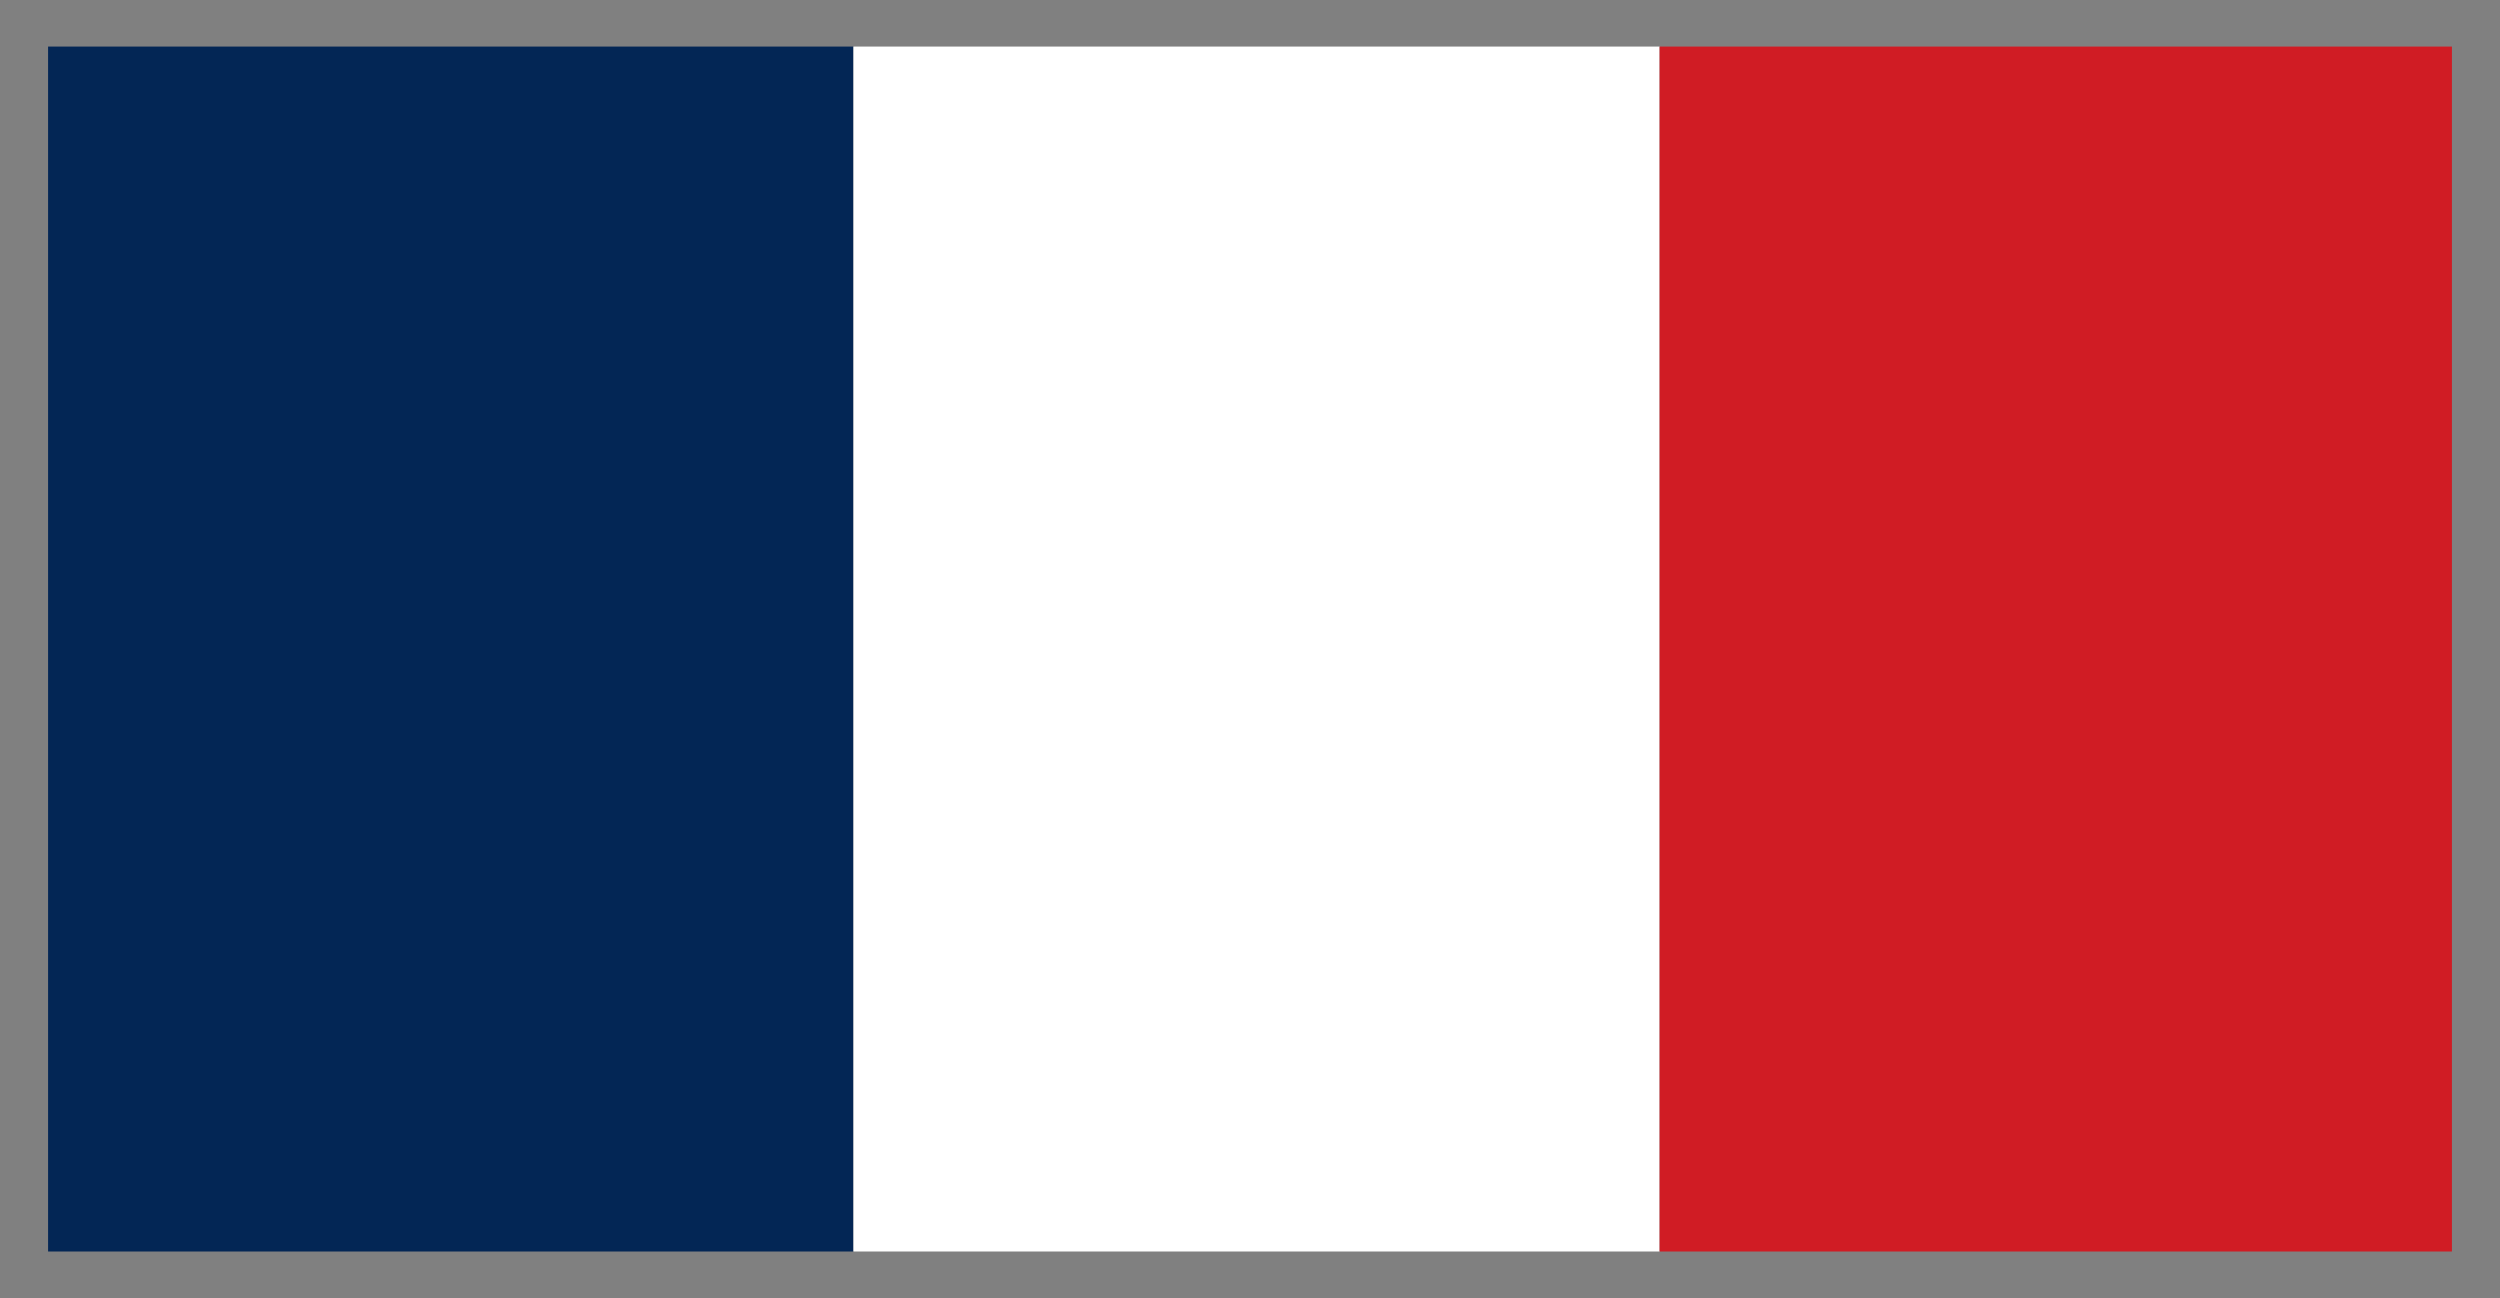
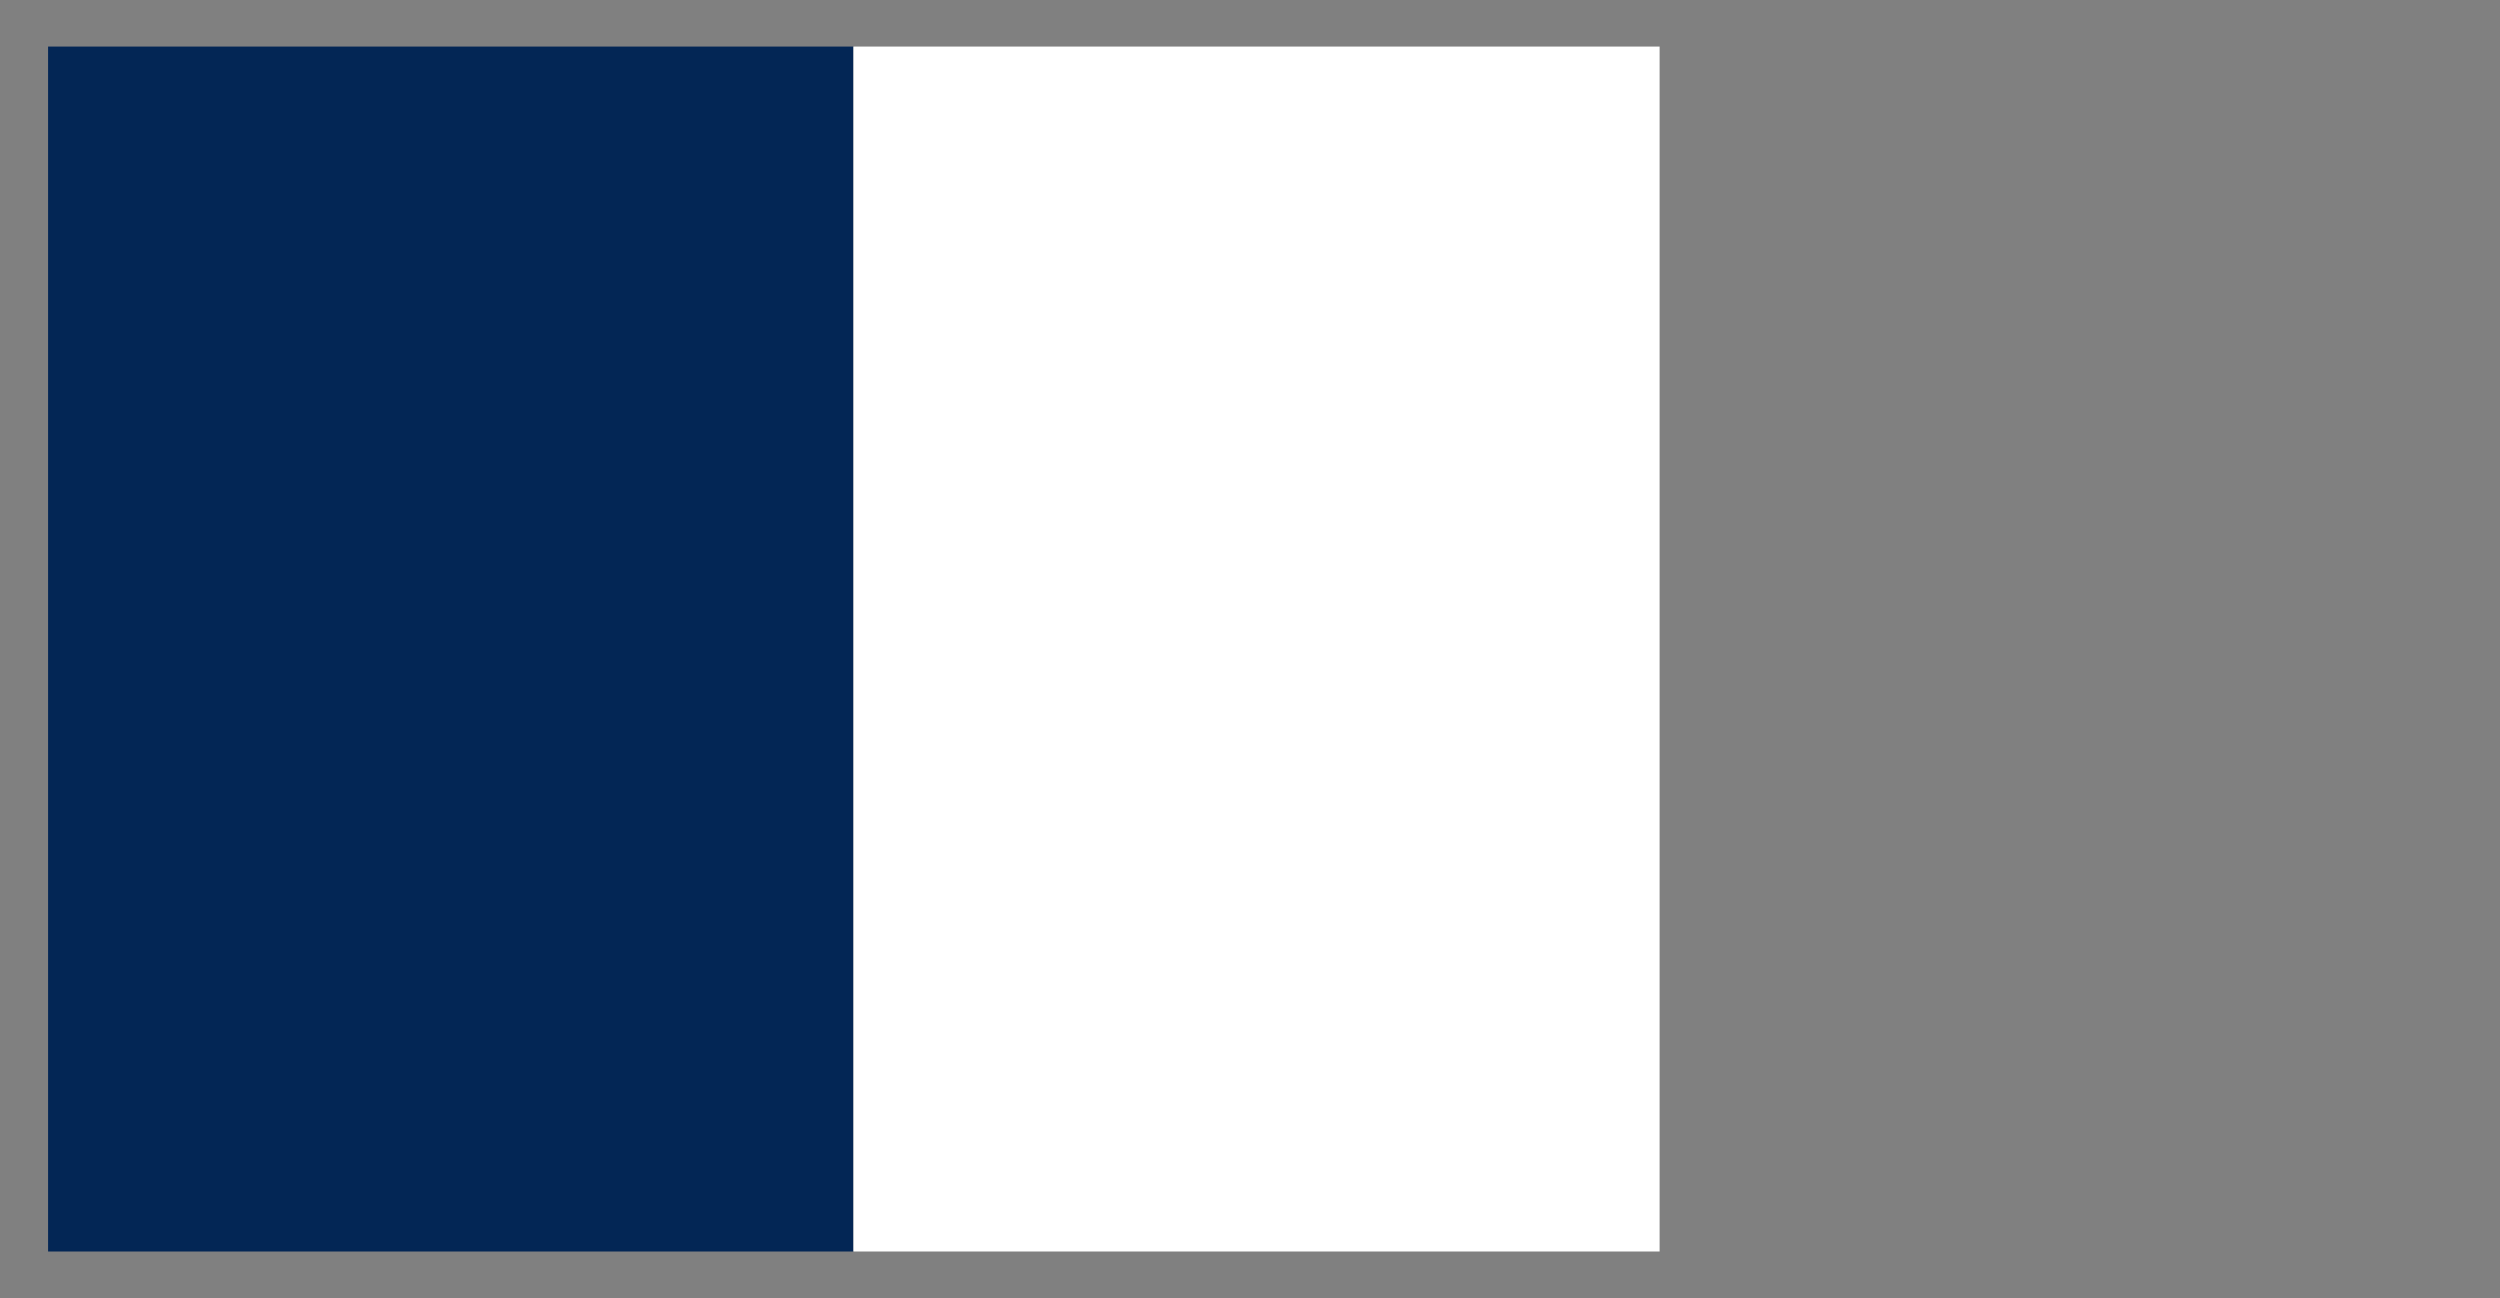
<svg xmlns="http://www.w3.org/2000/svg" xmlns:ns1="http://www.serif.com/" width="100%" height="100%" viewBox="0 0 1040 540" version="1.1" xml:space="preserve" style="fill-rule:evenodd;clip-rule:evenodd;stroke-linejoin:round;stroke-miterlimit:2;">
  <rect x="0" y="0" width="1040" height="540" fill="#808080" stroke="none" />
  <rect id="Artboard1" x="0" y="0" width="1040" height="540" style="fill:none;" />
  <g id="flag-france" ns1:id="flag france">
    <rect x="20" y="19.374" width="335.021" height="501.252" style="fill:rgb(3,38,85);" />
    <rect x="355.021" y="19.374" width="335.376" height="501.252" style="fill:white;" />
-     <rect x="690.397" y="19.374" width="329.603" height="501.252" style="fill:rgb(208,28,36);" />
  </g>
</svg>